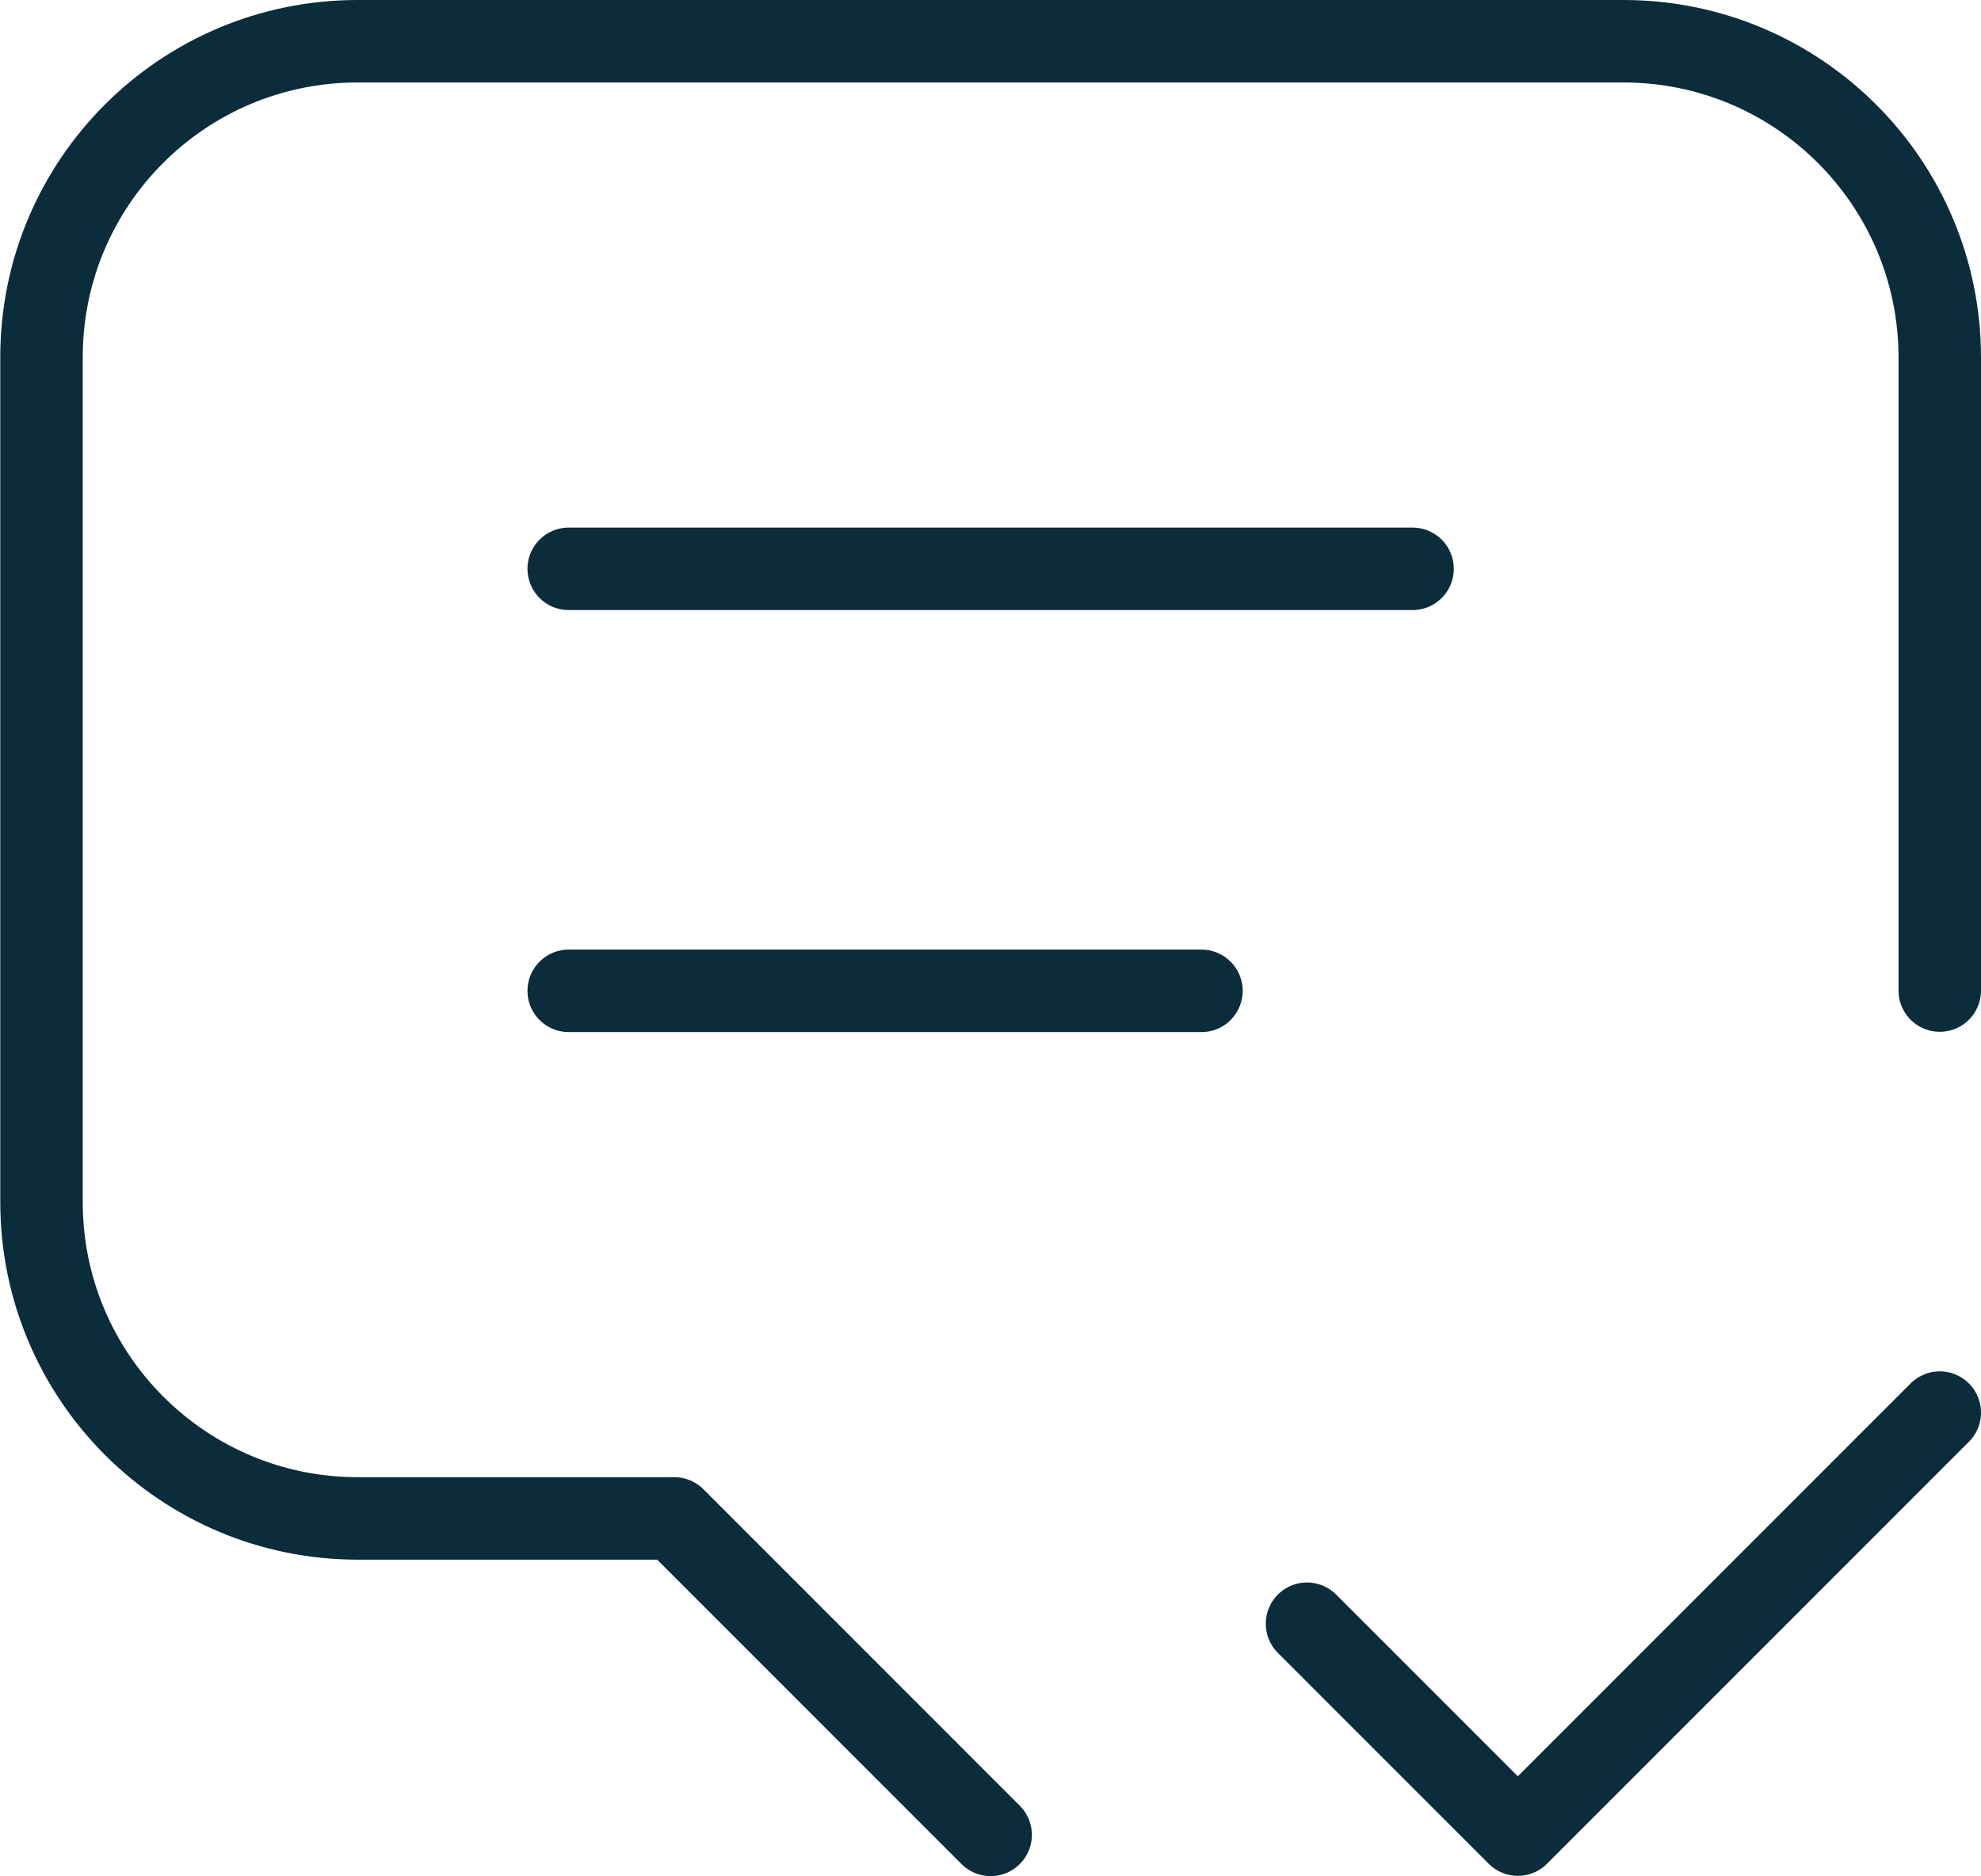
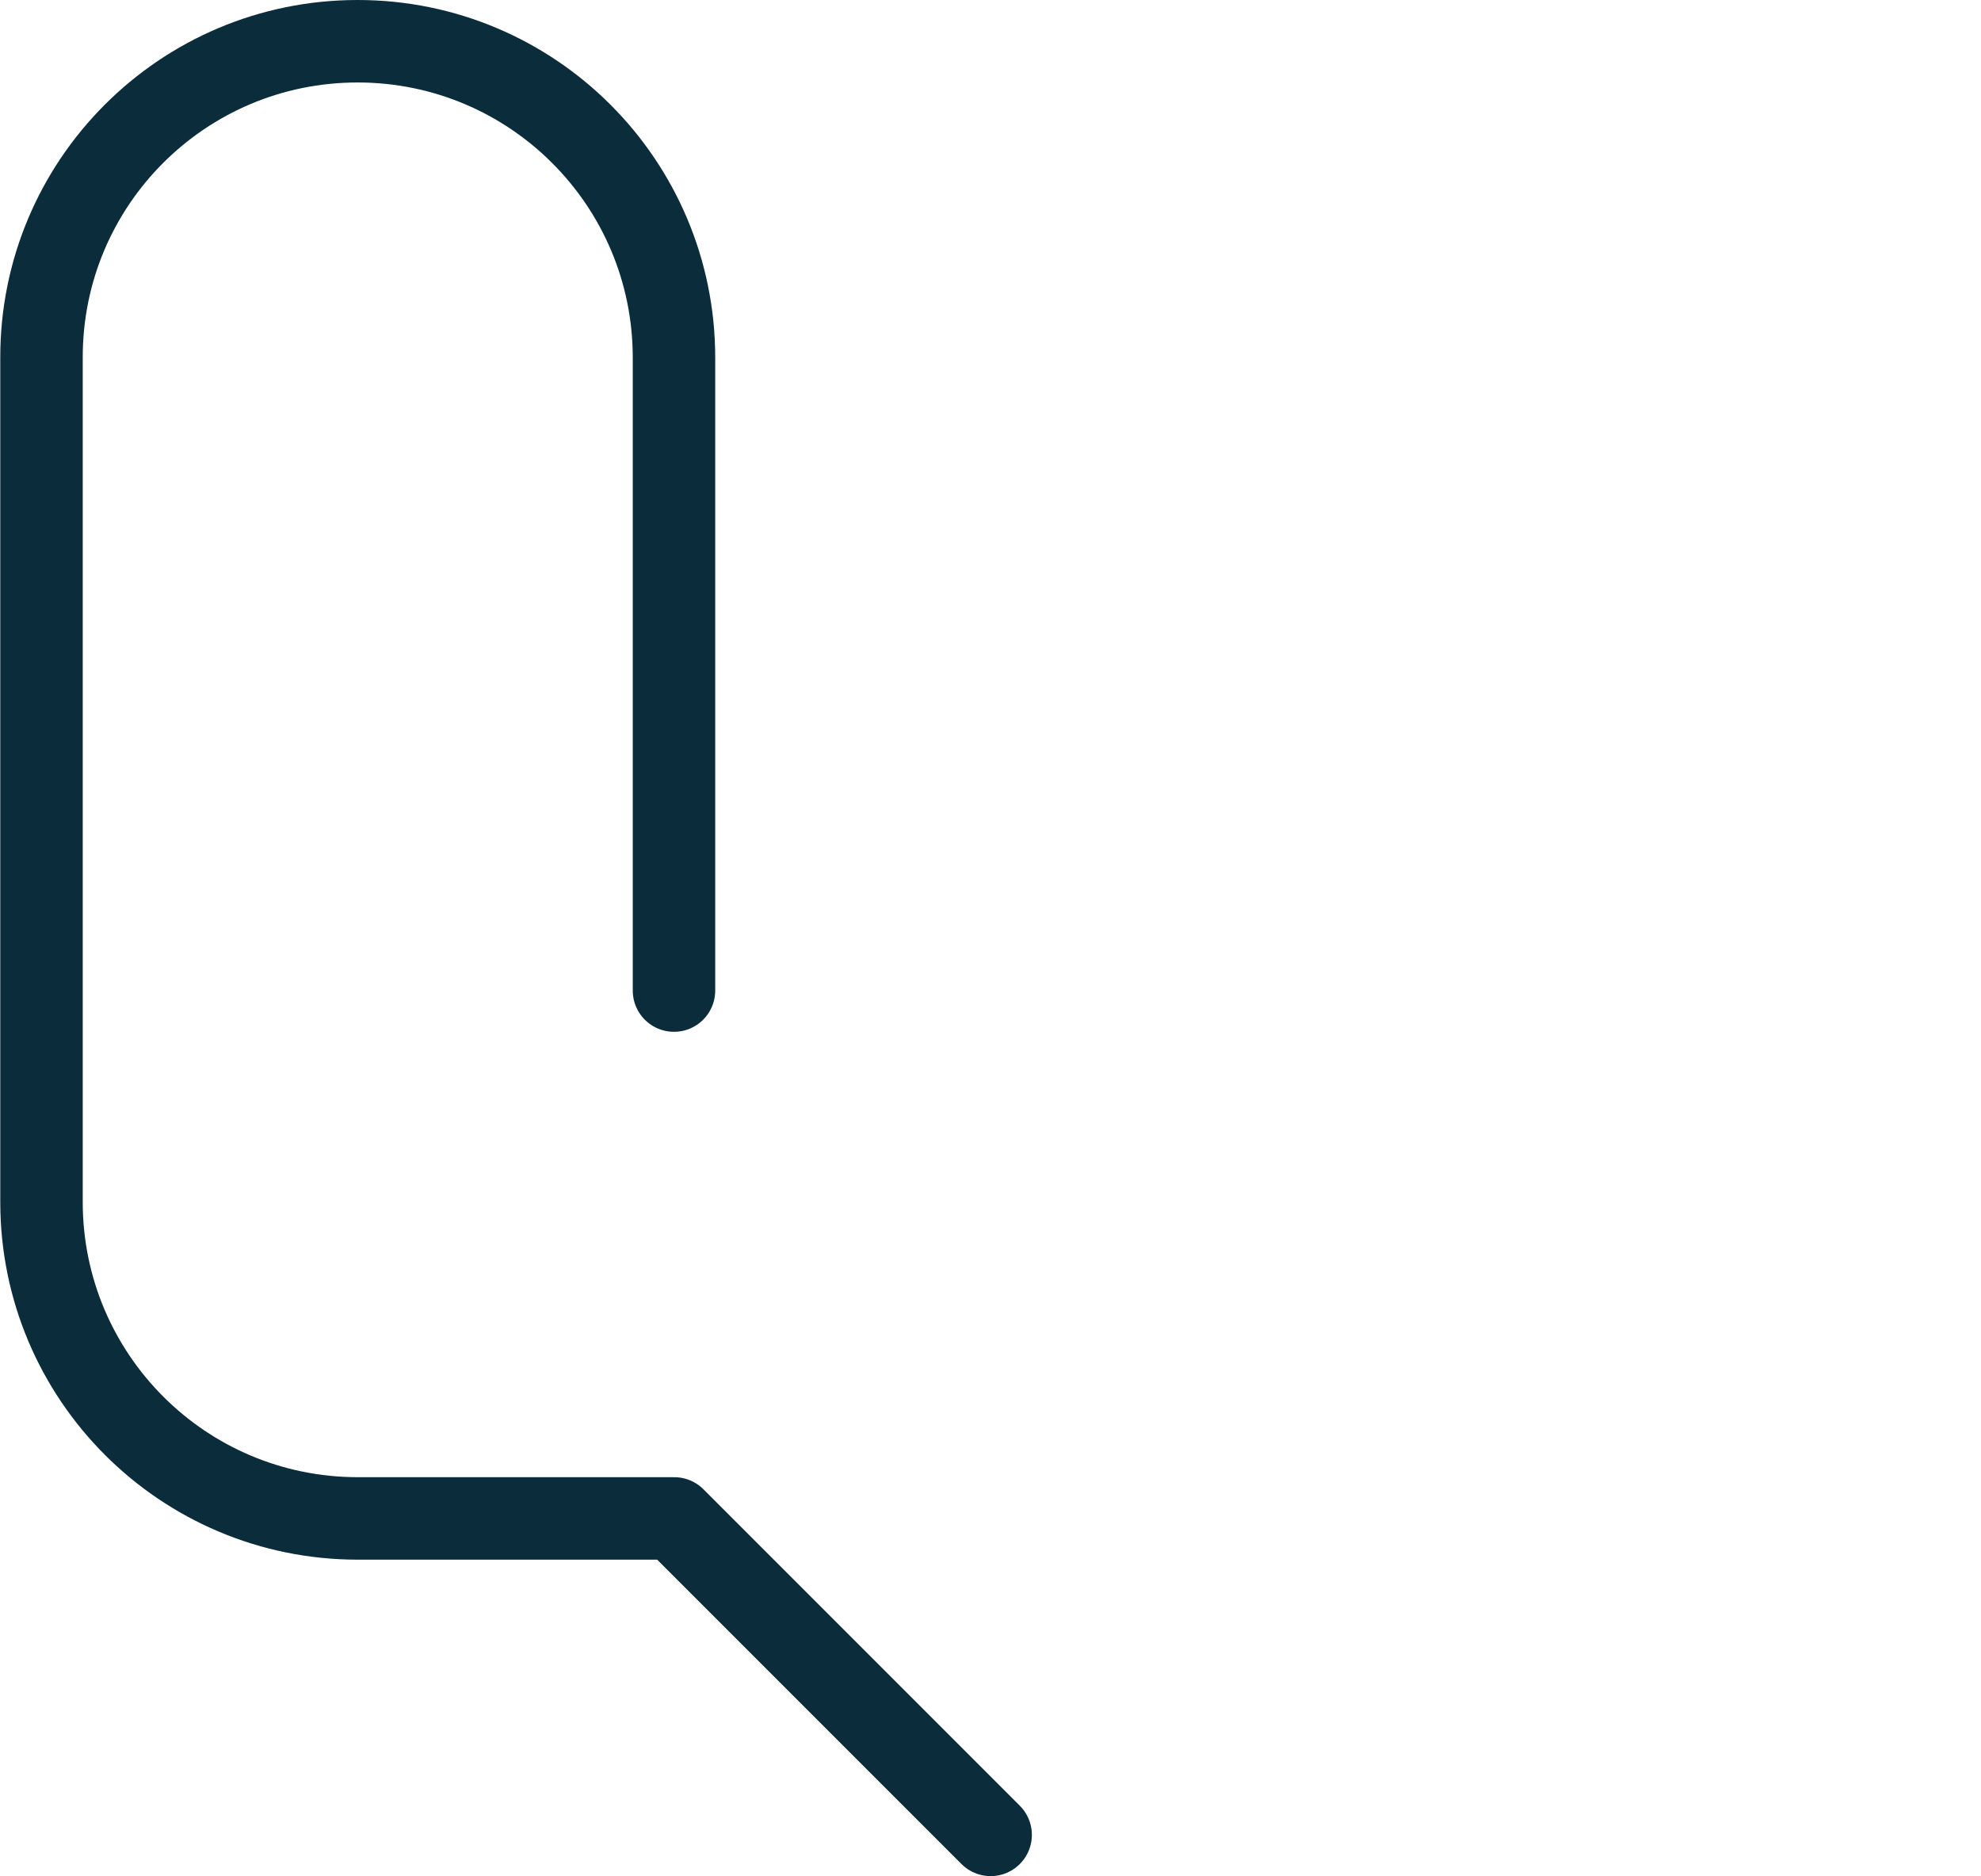
<svg xmlns="http://www.w3.org/2000/svg" id="Laag_2" data-name="Laag 2" width="72.07" height="68.24" viewBox="0 0 72.07 68.24">
  <defs>
    <style> .cls-1 { fill: none; stroke: #0b2c3a; stroke-linecap: round; stroke-linejoin: round; stroke-width: 3px; } </style>
  </defs>
  <g id="Laag_1-2" data-name="Laag 1">
    <g id="overleg_1" data-name="overleg 1">
-       <path class="cls-1" d="M20.69,20.69h30.7" />
-       <path class="cls-1" d="M20.69,36.04h23.02" />
-       <path class="cls-1" d="M36.04,66.74l-3.84-3.84-7.67-7.67h-11.51c-6.36,0-11.51-5.15-11.51-11.51V13.01C1.5,6.65,6.65,1.5,13.01,1.5h46.05c6.36,0,11.51,5.15,11.51,11.51v23.02" />
-       <path class="cls-1" d="M47.55,59.06l7.67,7.67,15.35-15.35" />
+       <path class="cls-1" d="M36.04,66.74l-3.84-3.84-7.67-7.67h-11.51c-6.36,0-11.51-5.15-11.51-11.51V13.01C1.5,6.65,6.65,1.5,13.01,1.5c6.36,0,11.51,5.15,11.51,11.51v23.02" />
    </g>
  </g>
</svg>